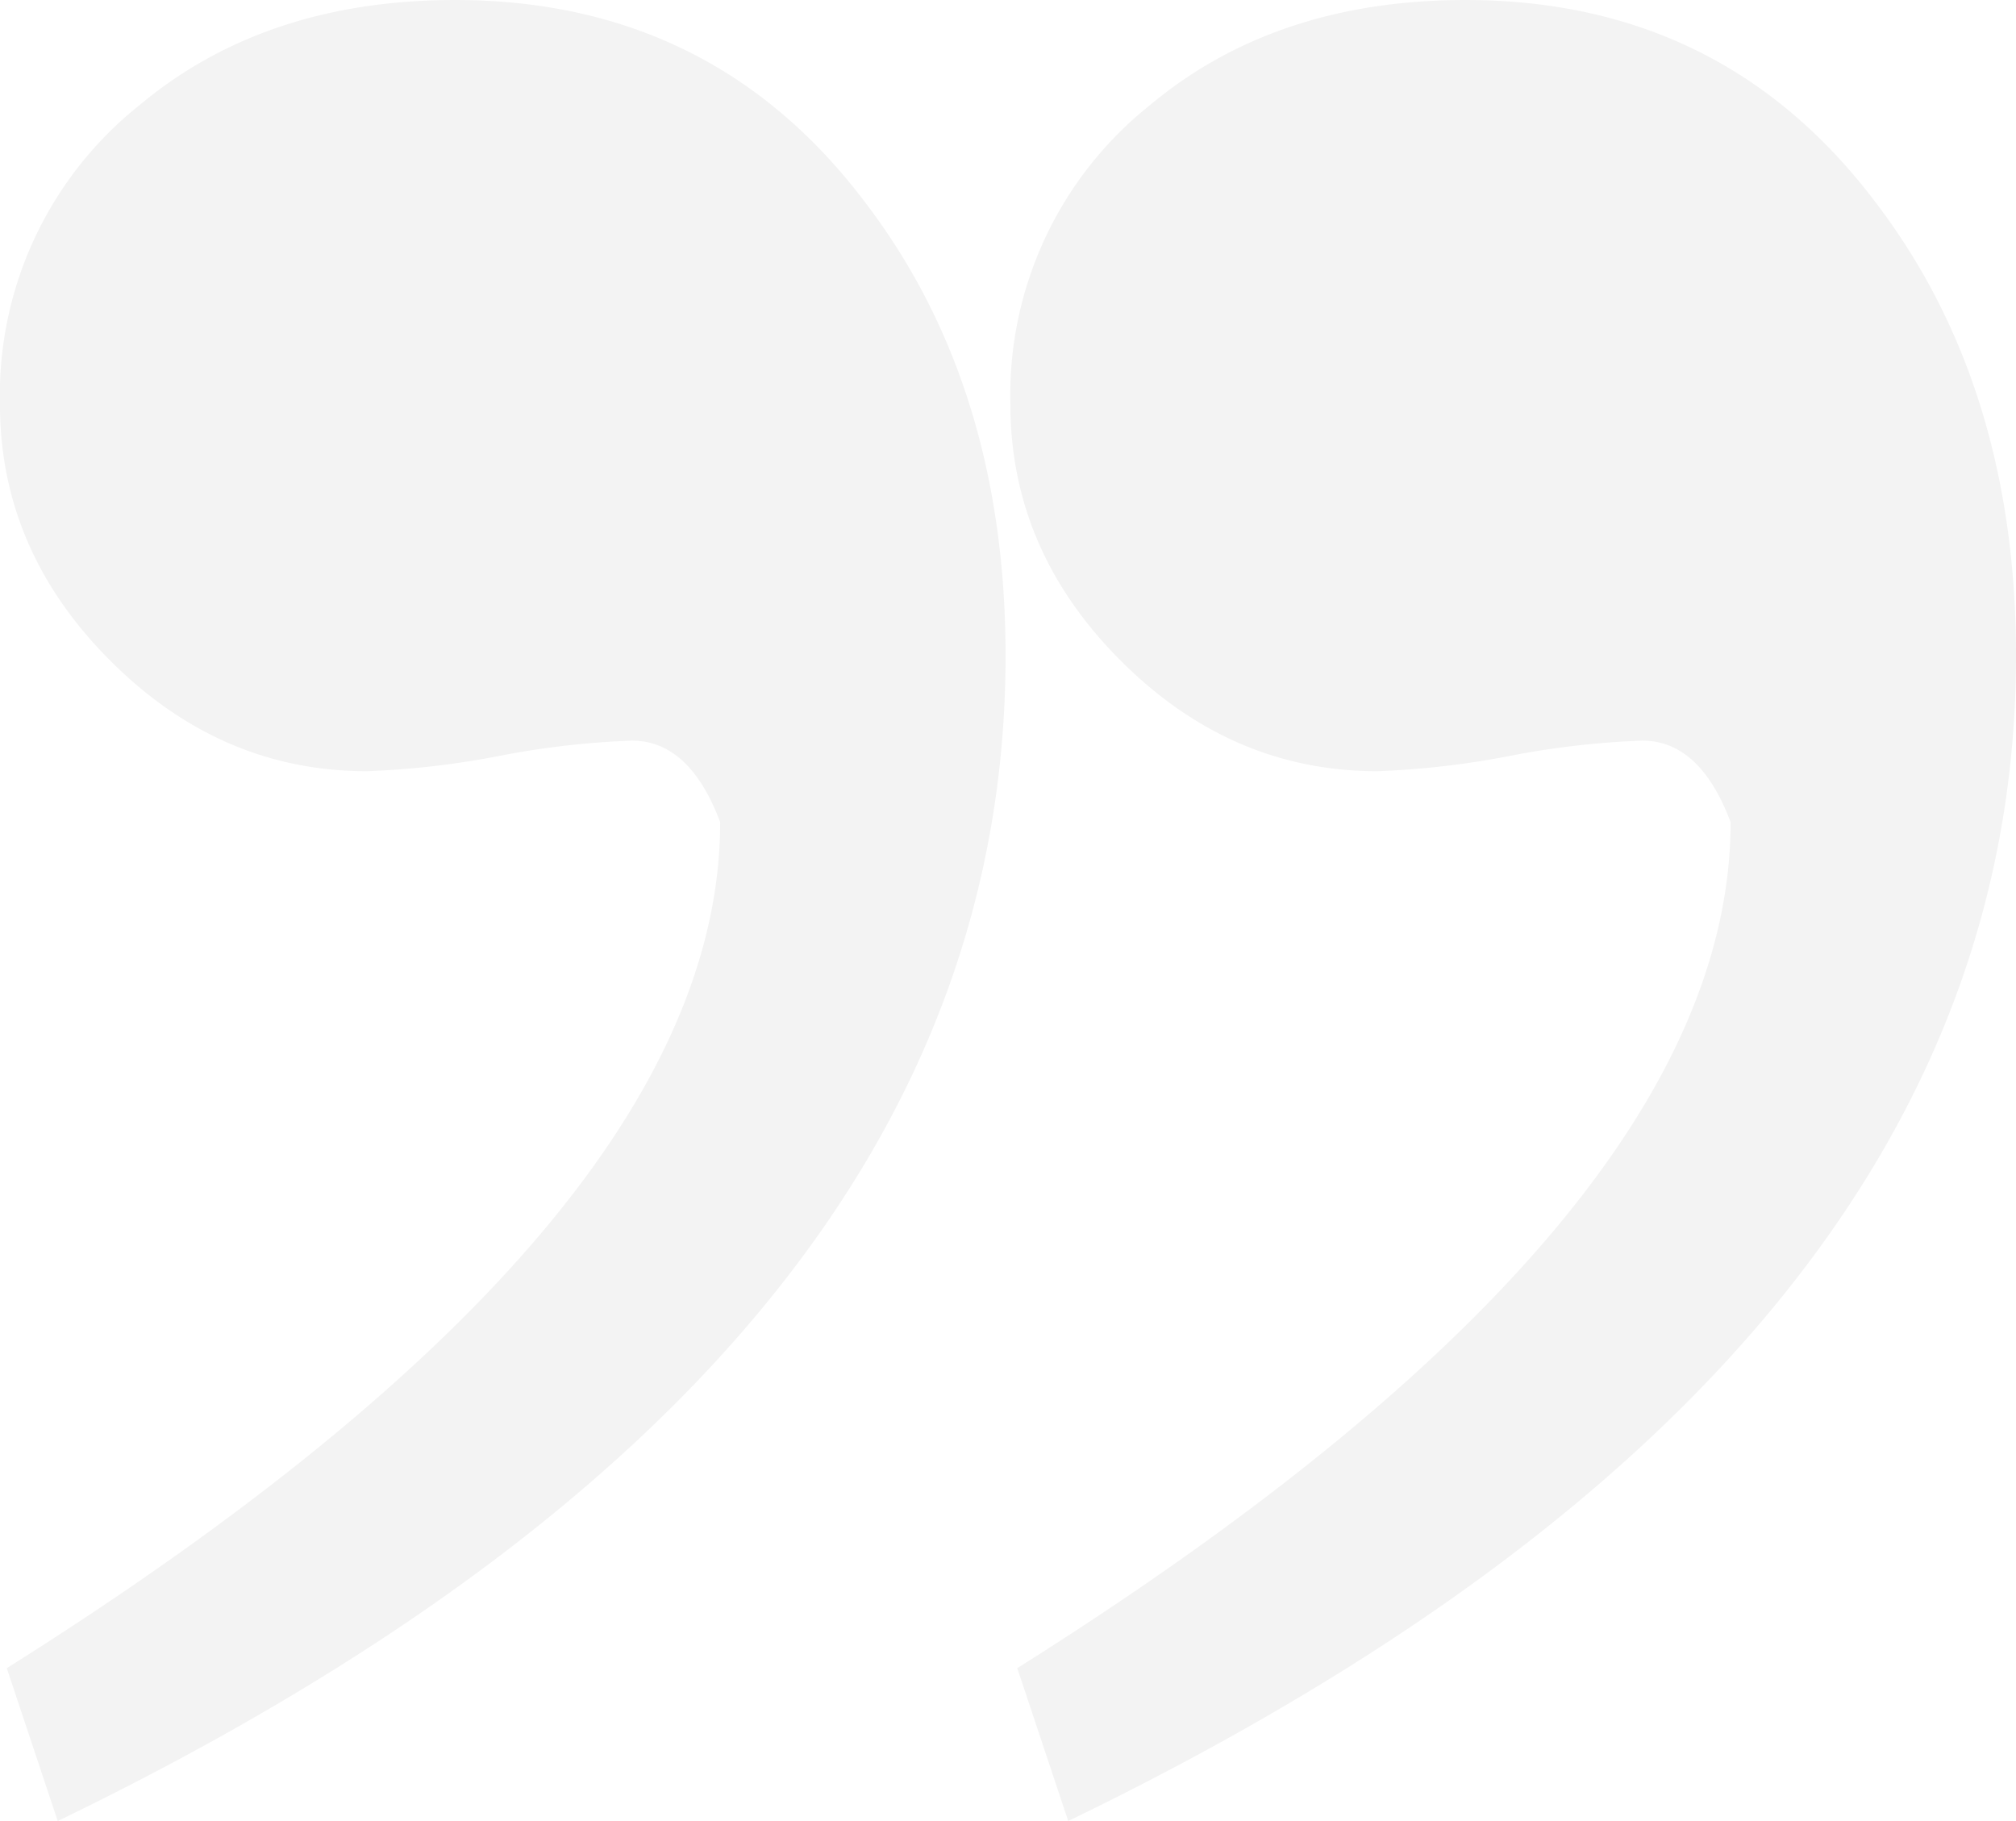
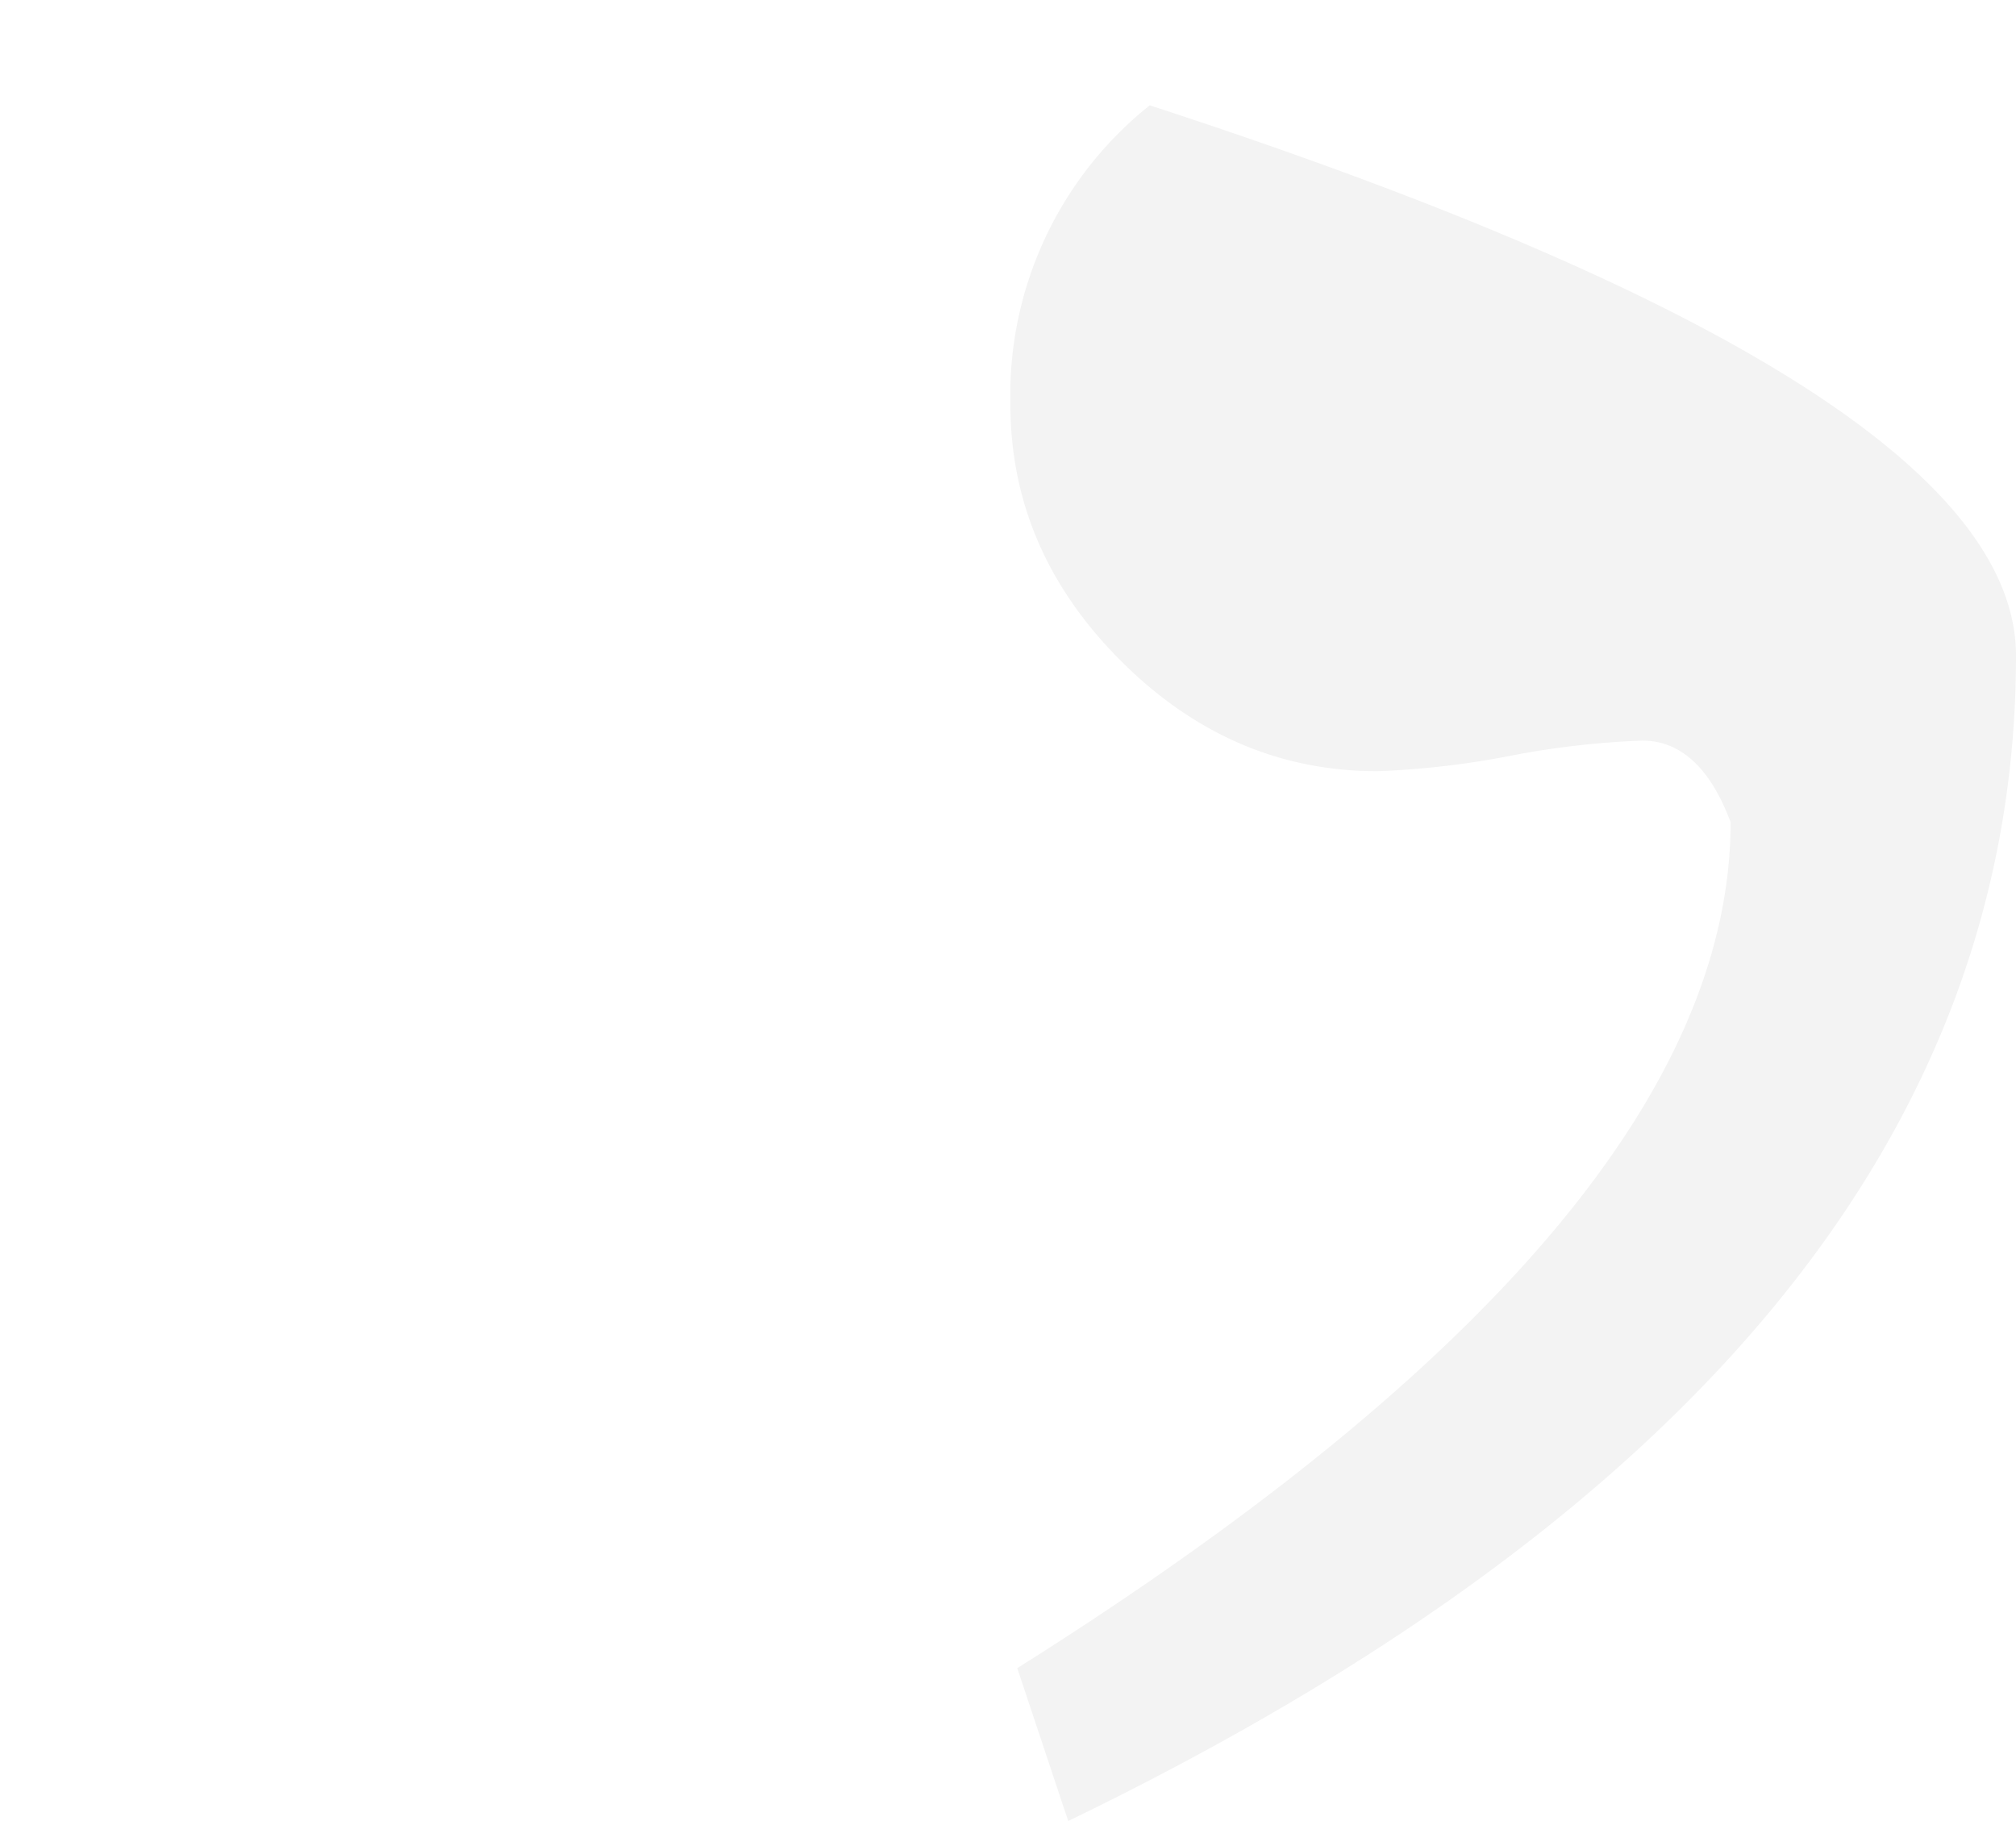
<svg xmlns="http://www.w3.org/2000/svg" width="155.623" height="140.561" viewBox="0 0 155.623 140.561">
  <g id="quote-icon" transform="translate(-1065.908 -1508)">
-     <path id="Path_26" data-name="Path 26" d="M84.531,37.052Q84.531,91.6,11.366,127L7.433,115.2Q62.5,80.584,62.5,49.9q-2.36-6.294-6.818-6.294a65.93,65.93,0,0,0-10.227,1.18,65.93,65.93,0,0,1-10.227,1.18q-11.276,0-19.8-8.523t-8.523-19.8A28.589,28.589,0,0,1,17.66-5.431q9.7-8.129,24.388-8.129,19.93,0,31.731,15.734Q84.531,16.335,84.531,37.052Z" transform="translate(1059 1521.561)" opacity="0.05" />
-     <path id="Path_27" data-name="Path 27" d="M84.531,37.052Q84.531,91.6,11.366,127L7.433,115.2Q62.5,80.584,62.5,49.9q-2.36-6.294-6.818-6.294a65.93,65.93,0,0,0-10.227,1.18,65.93,65.93,0,0,1-10.227,1.18q-11.276,0-19.8-8.523t-8.523-19.8A28.589,28.589,0,0,1,17.66-5.431q9.7-8.129,24.388-8.129,19.93,0,31.731,15.734Q84.531,16.335,84.531,37.052Z" transform="translate(1137 1521.561)" opacity="0.05" />
+     <path id="Path_27" data-name="Path 27" d="M84.531,37.052Q84.531,91.6,11.366,127L7.433,115.2Q62.5,80.584,62.5,49.9q-2.36-6.294-6.818-6.294a65.93,65.93,0,0,0-10.227,1.18,65.93,65.93,0,0,1-10.227,1.18q-11.276,0-19.8-8.523t-8.523-19.8A28.589,28.589,0,0,1,17.66-5.431Q84.531,16.335,84.531,37.052Z" transform="translate(1137 1521.561)" opacity="0.05" />
  </g>
</svg>